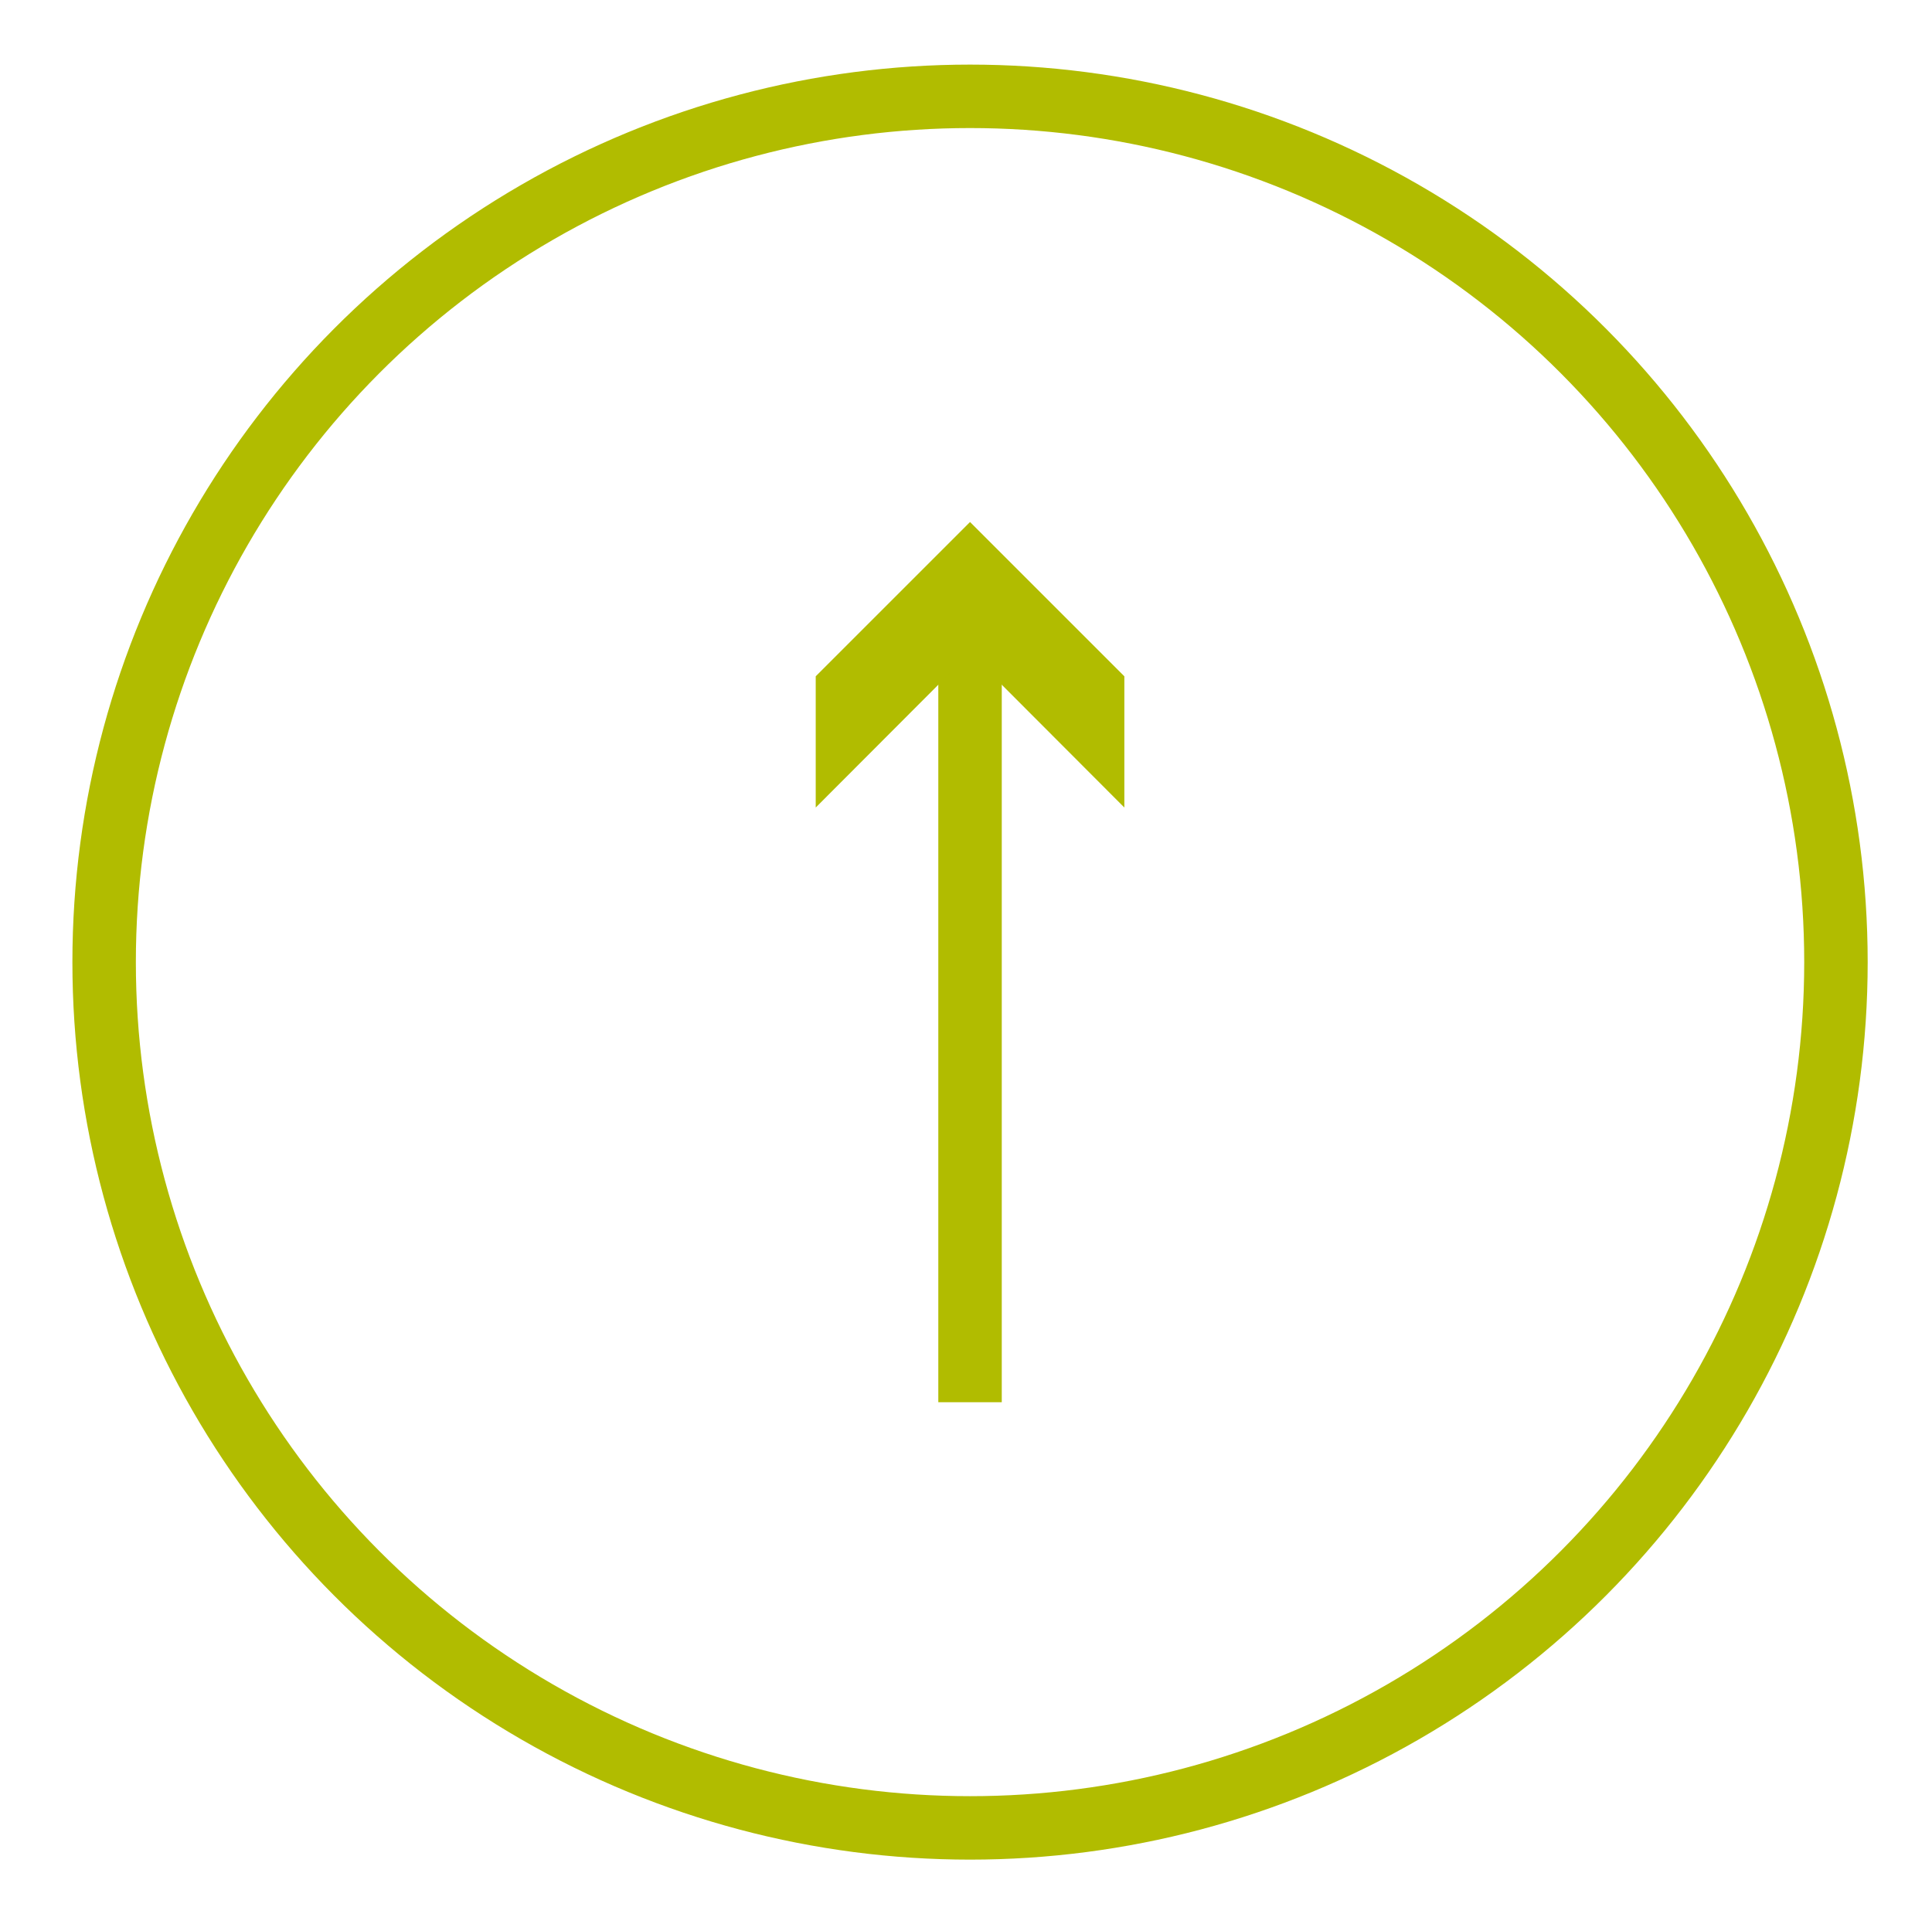
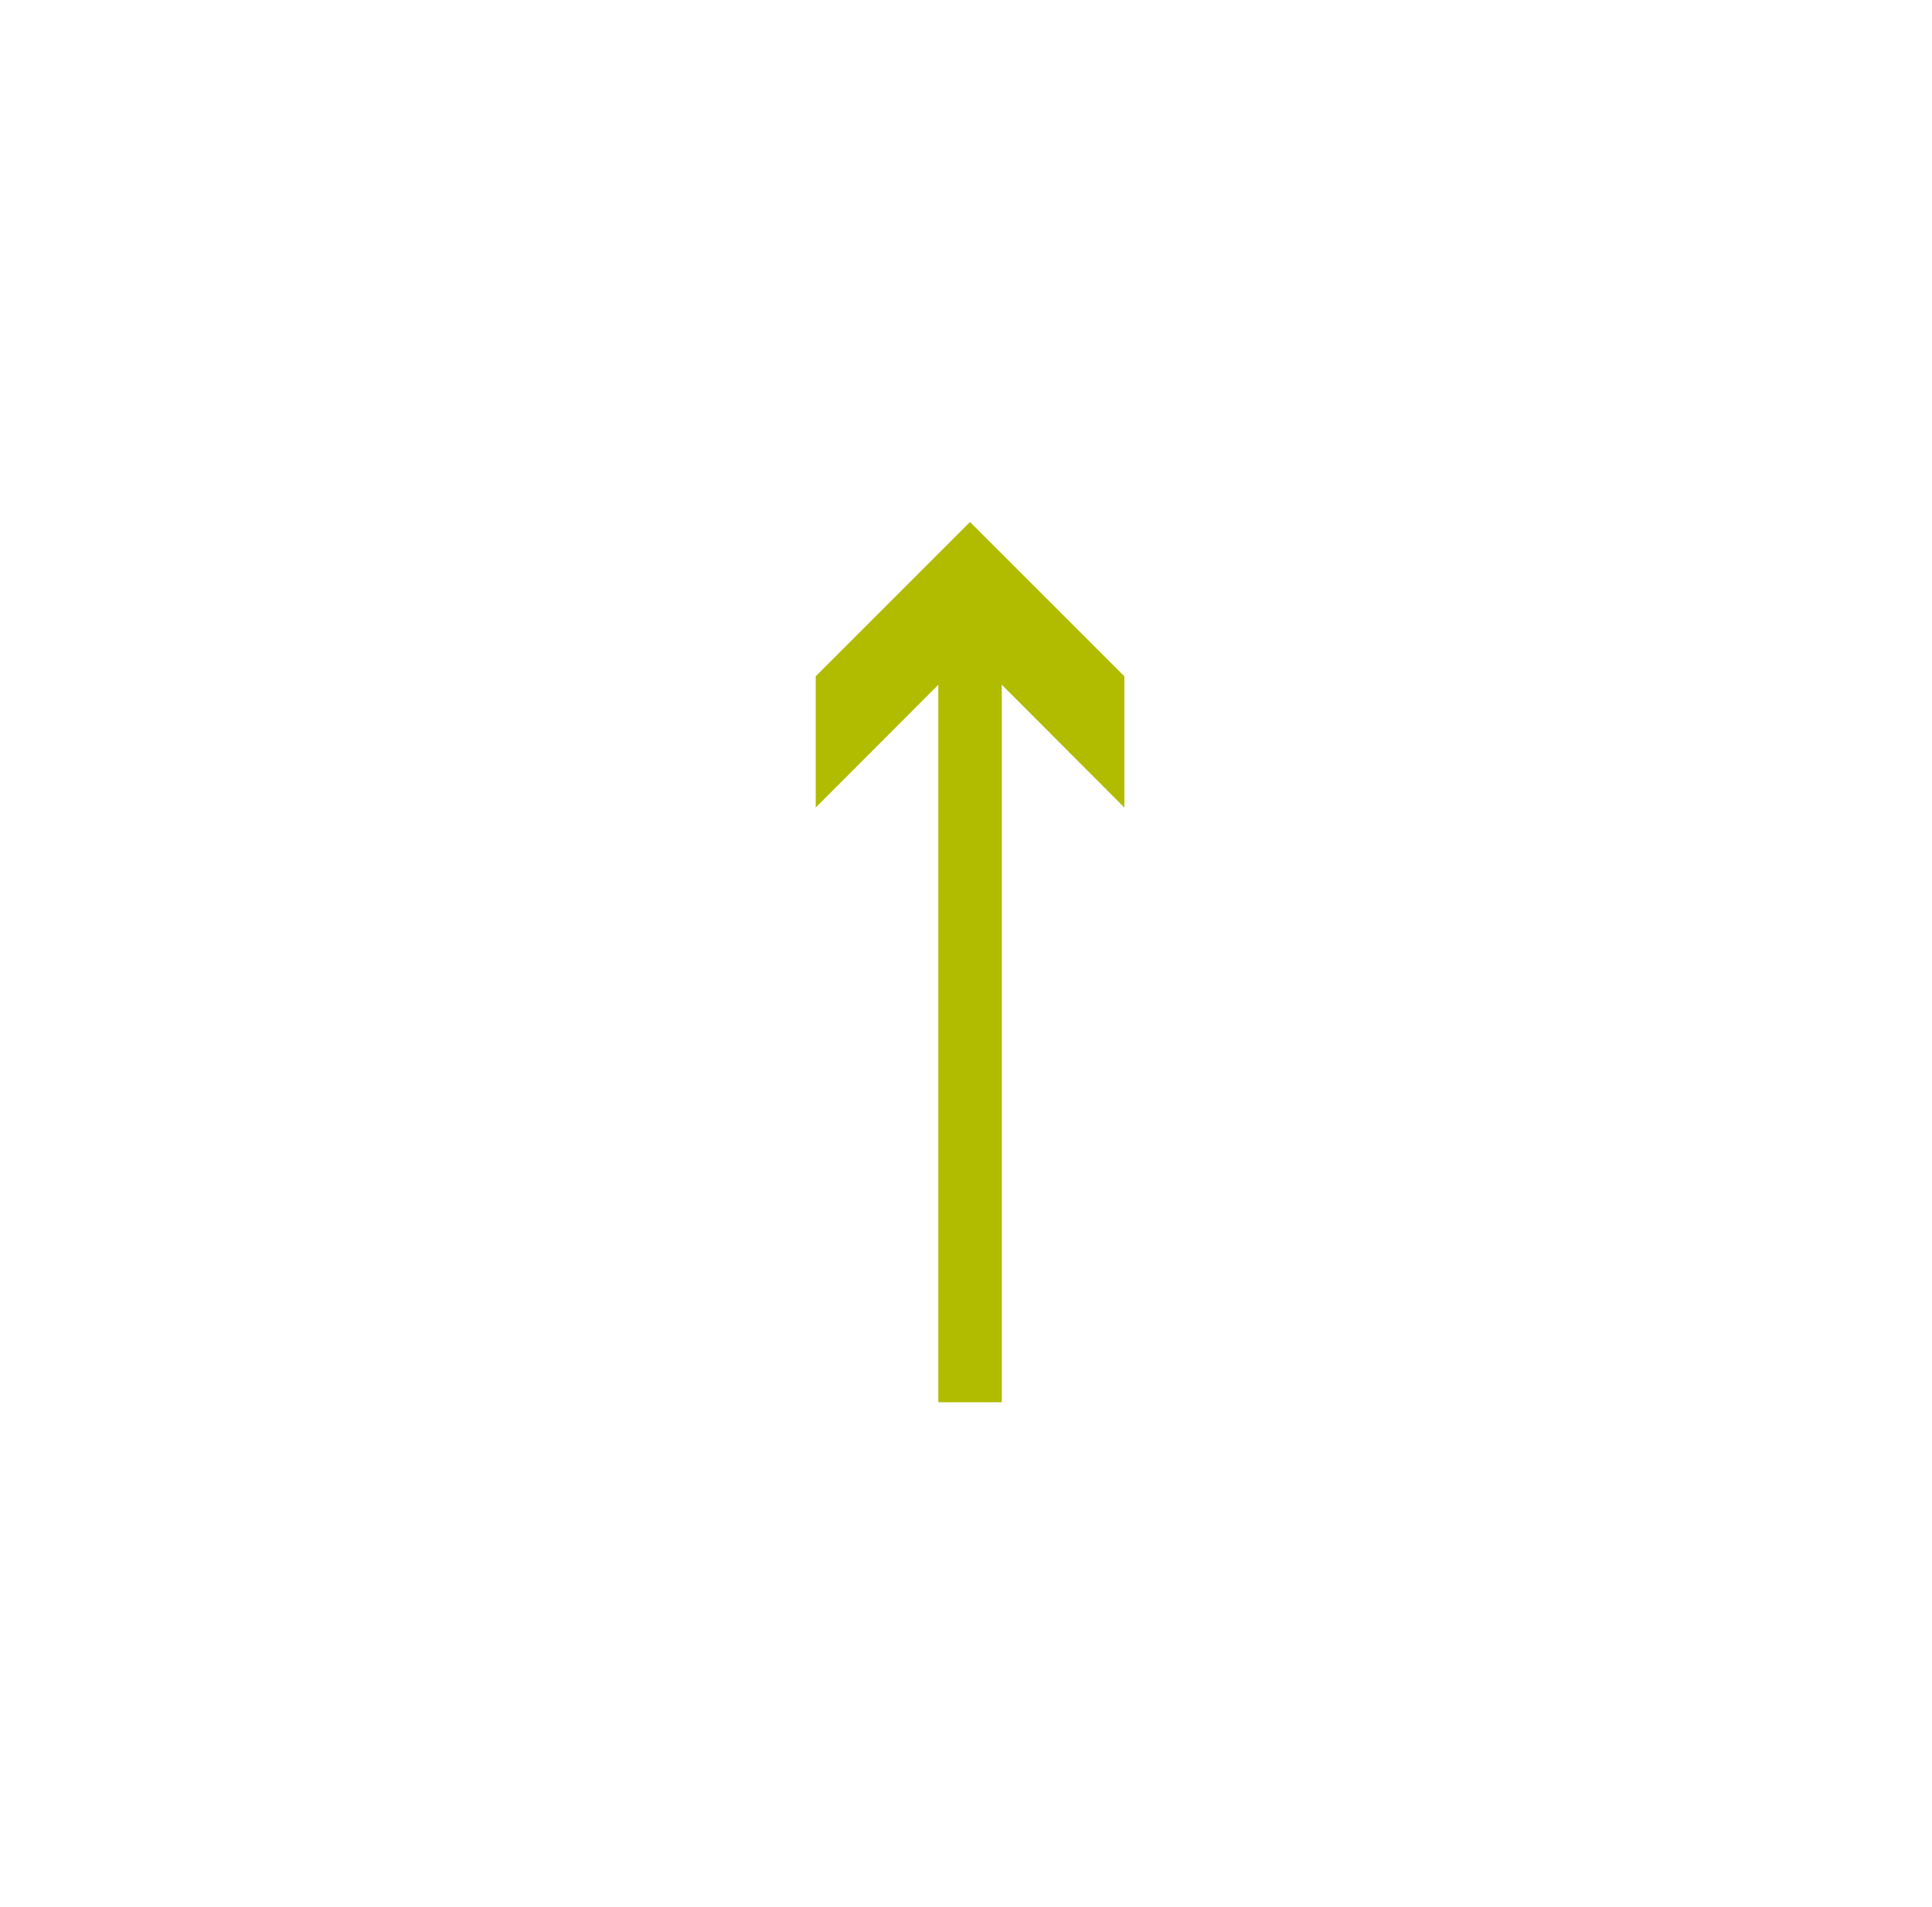
<svg xmlns="http://www.w3.org/2000/svg" version="1.1" id="icon" x="0px" y="0px" viewBox="0 0 669.8 661.1" style="enable-background:new 0 0 669.8 661.1;" xml:space="preserve">
  <style type="text/css">
	.st0{fill:none;stroke:#b1bc00;stroke-width:22;stroke-miterlimit:10;}
	.st1{fill:#b1bc00;}
</style>
  <line class="st0" x1="336.3" y1="486.2" x2="336.3" y2="217.1" />
  <g>
    <polygon class="st1" points="389.8,280 336.3,226.4 282.8,280 282.8,234.5 336.3,181 389.8,234.5  " />
  </g>
-   <circle class="st0" cx="336.3" cy="333.6" r="300.2" />
</svg>